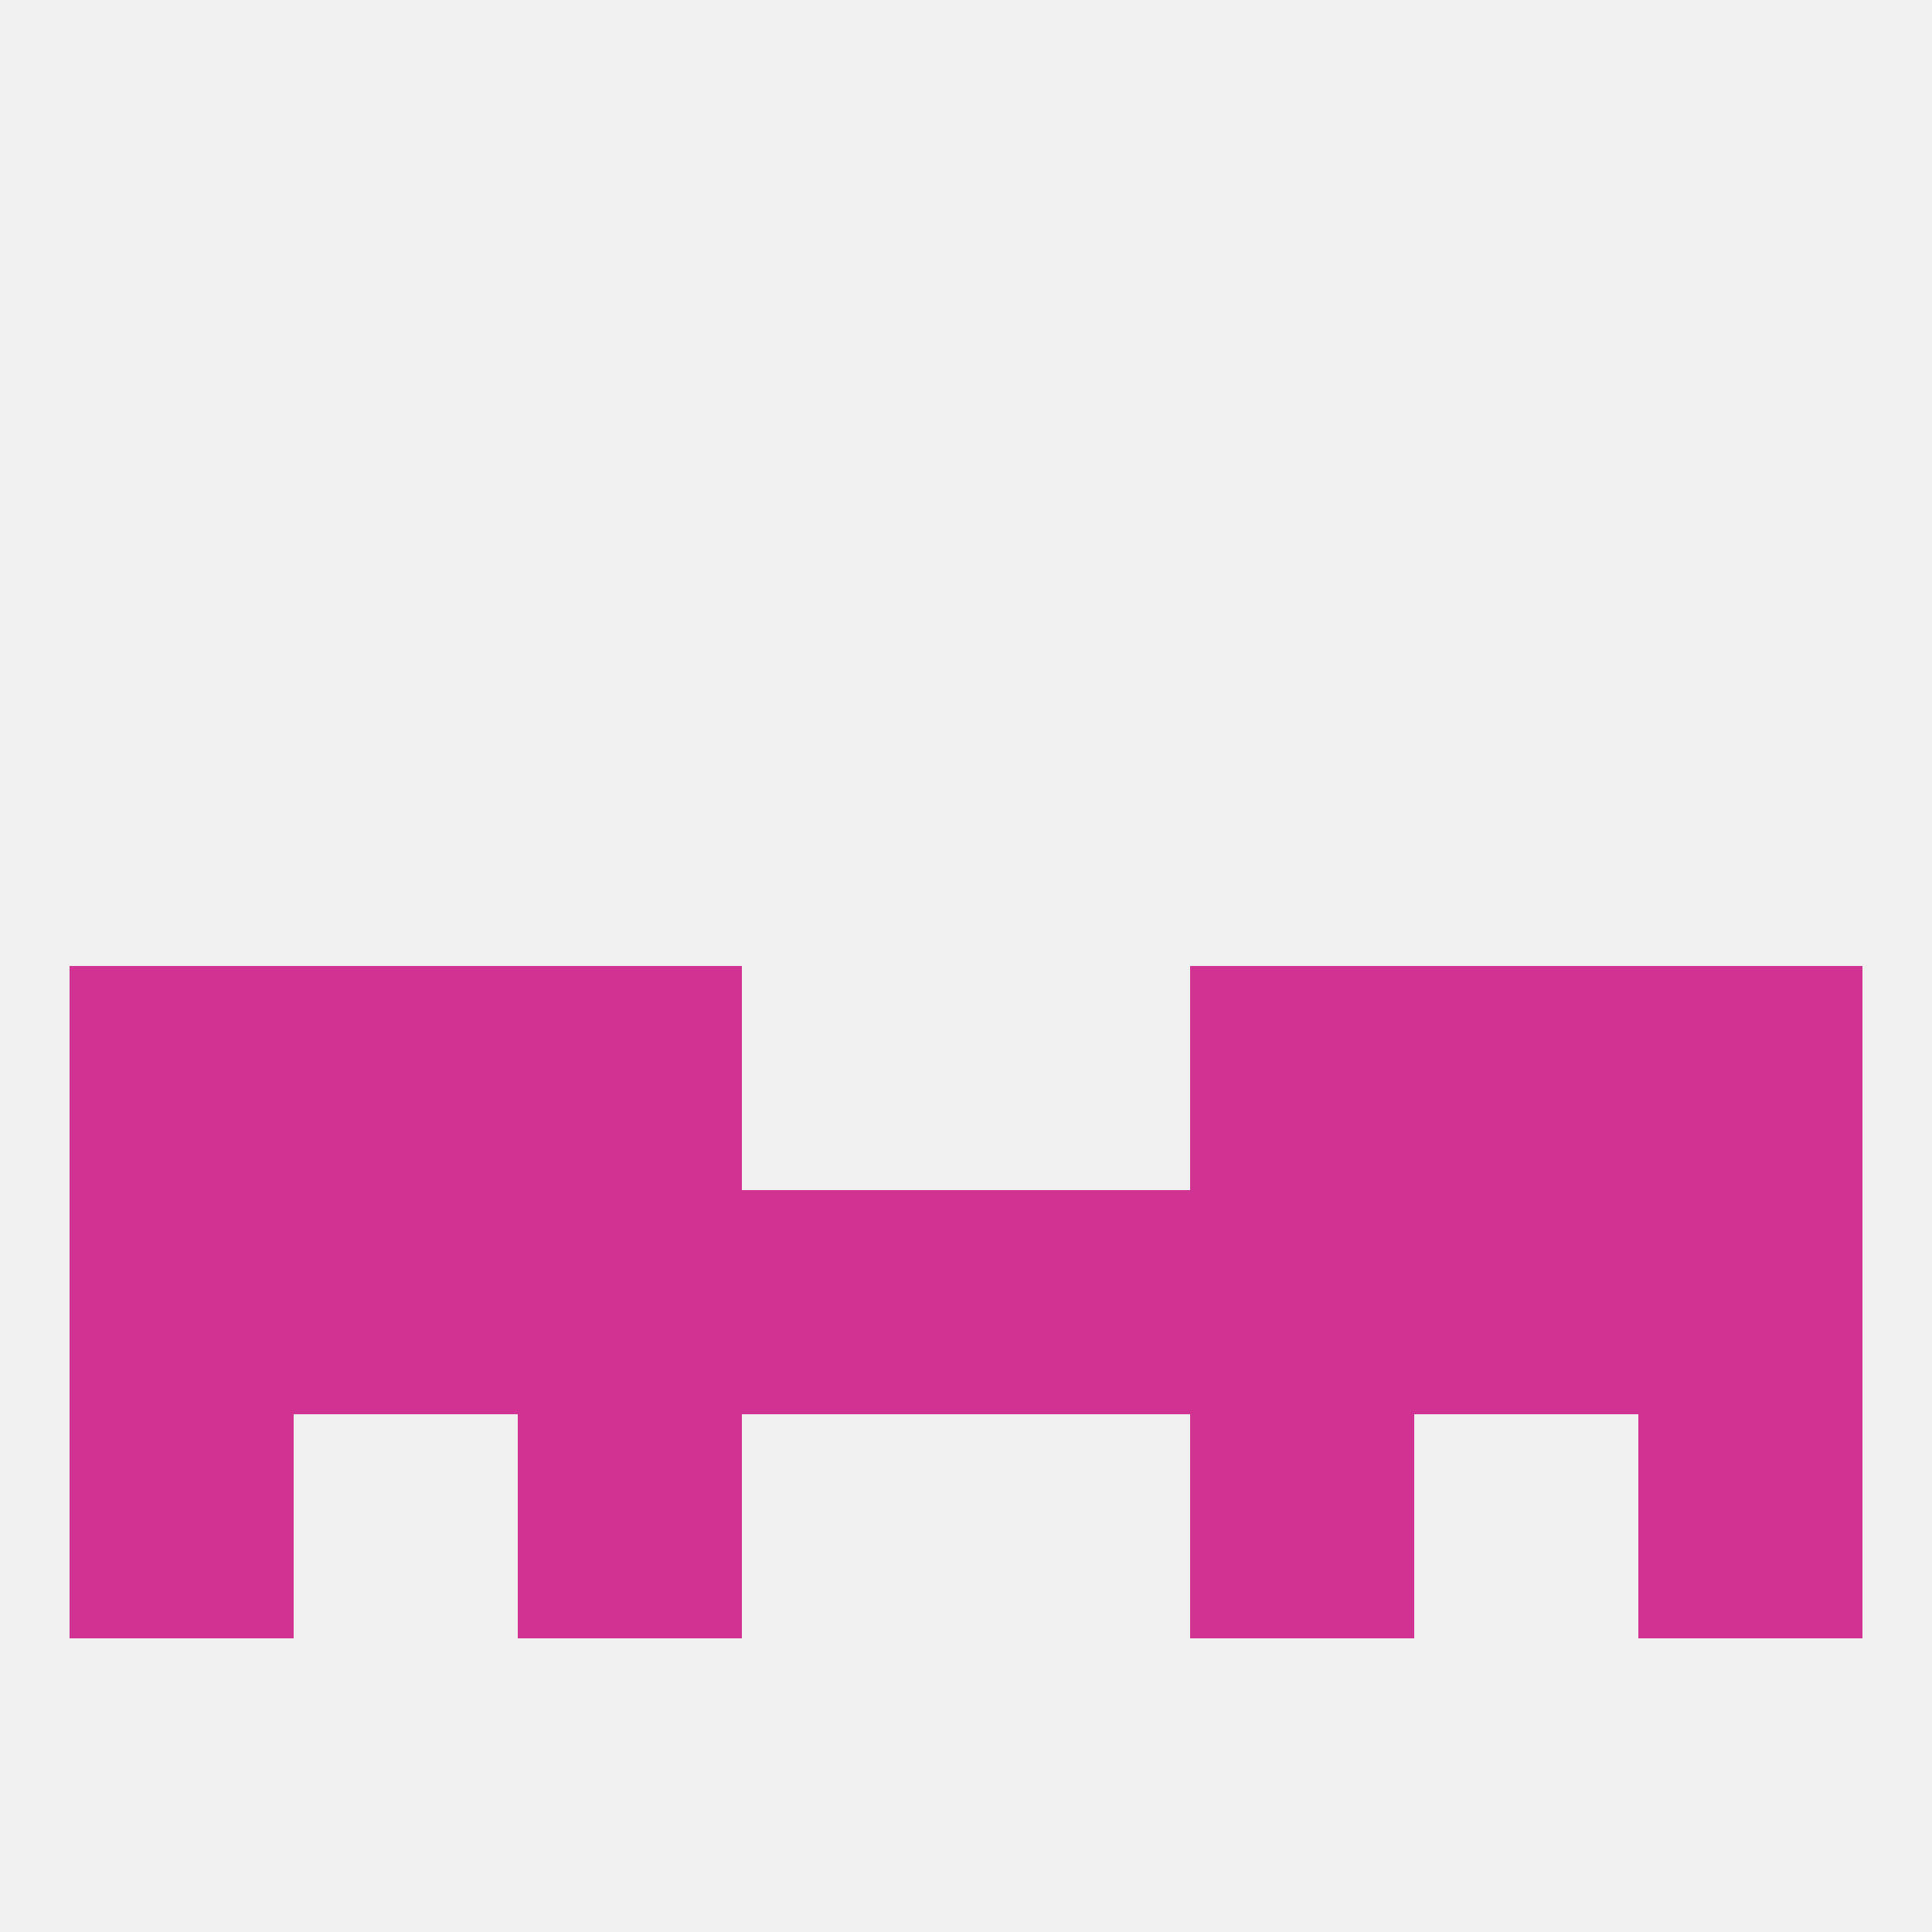
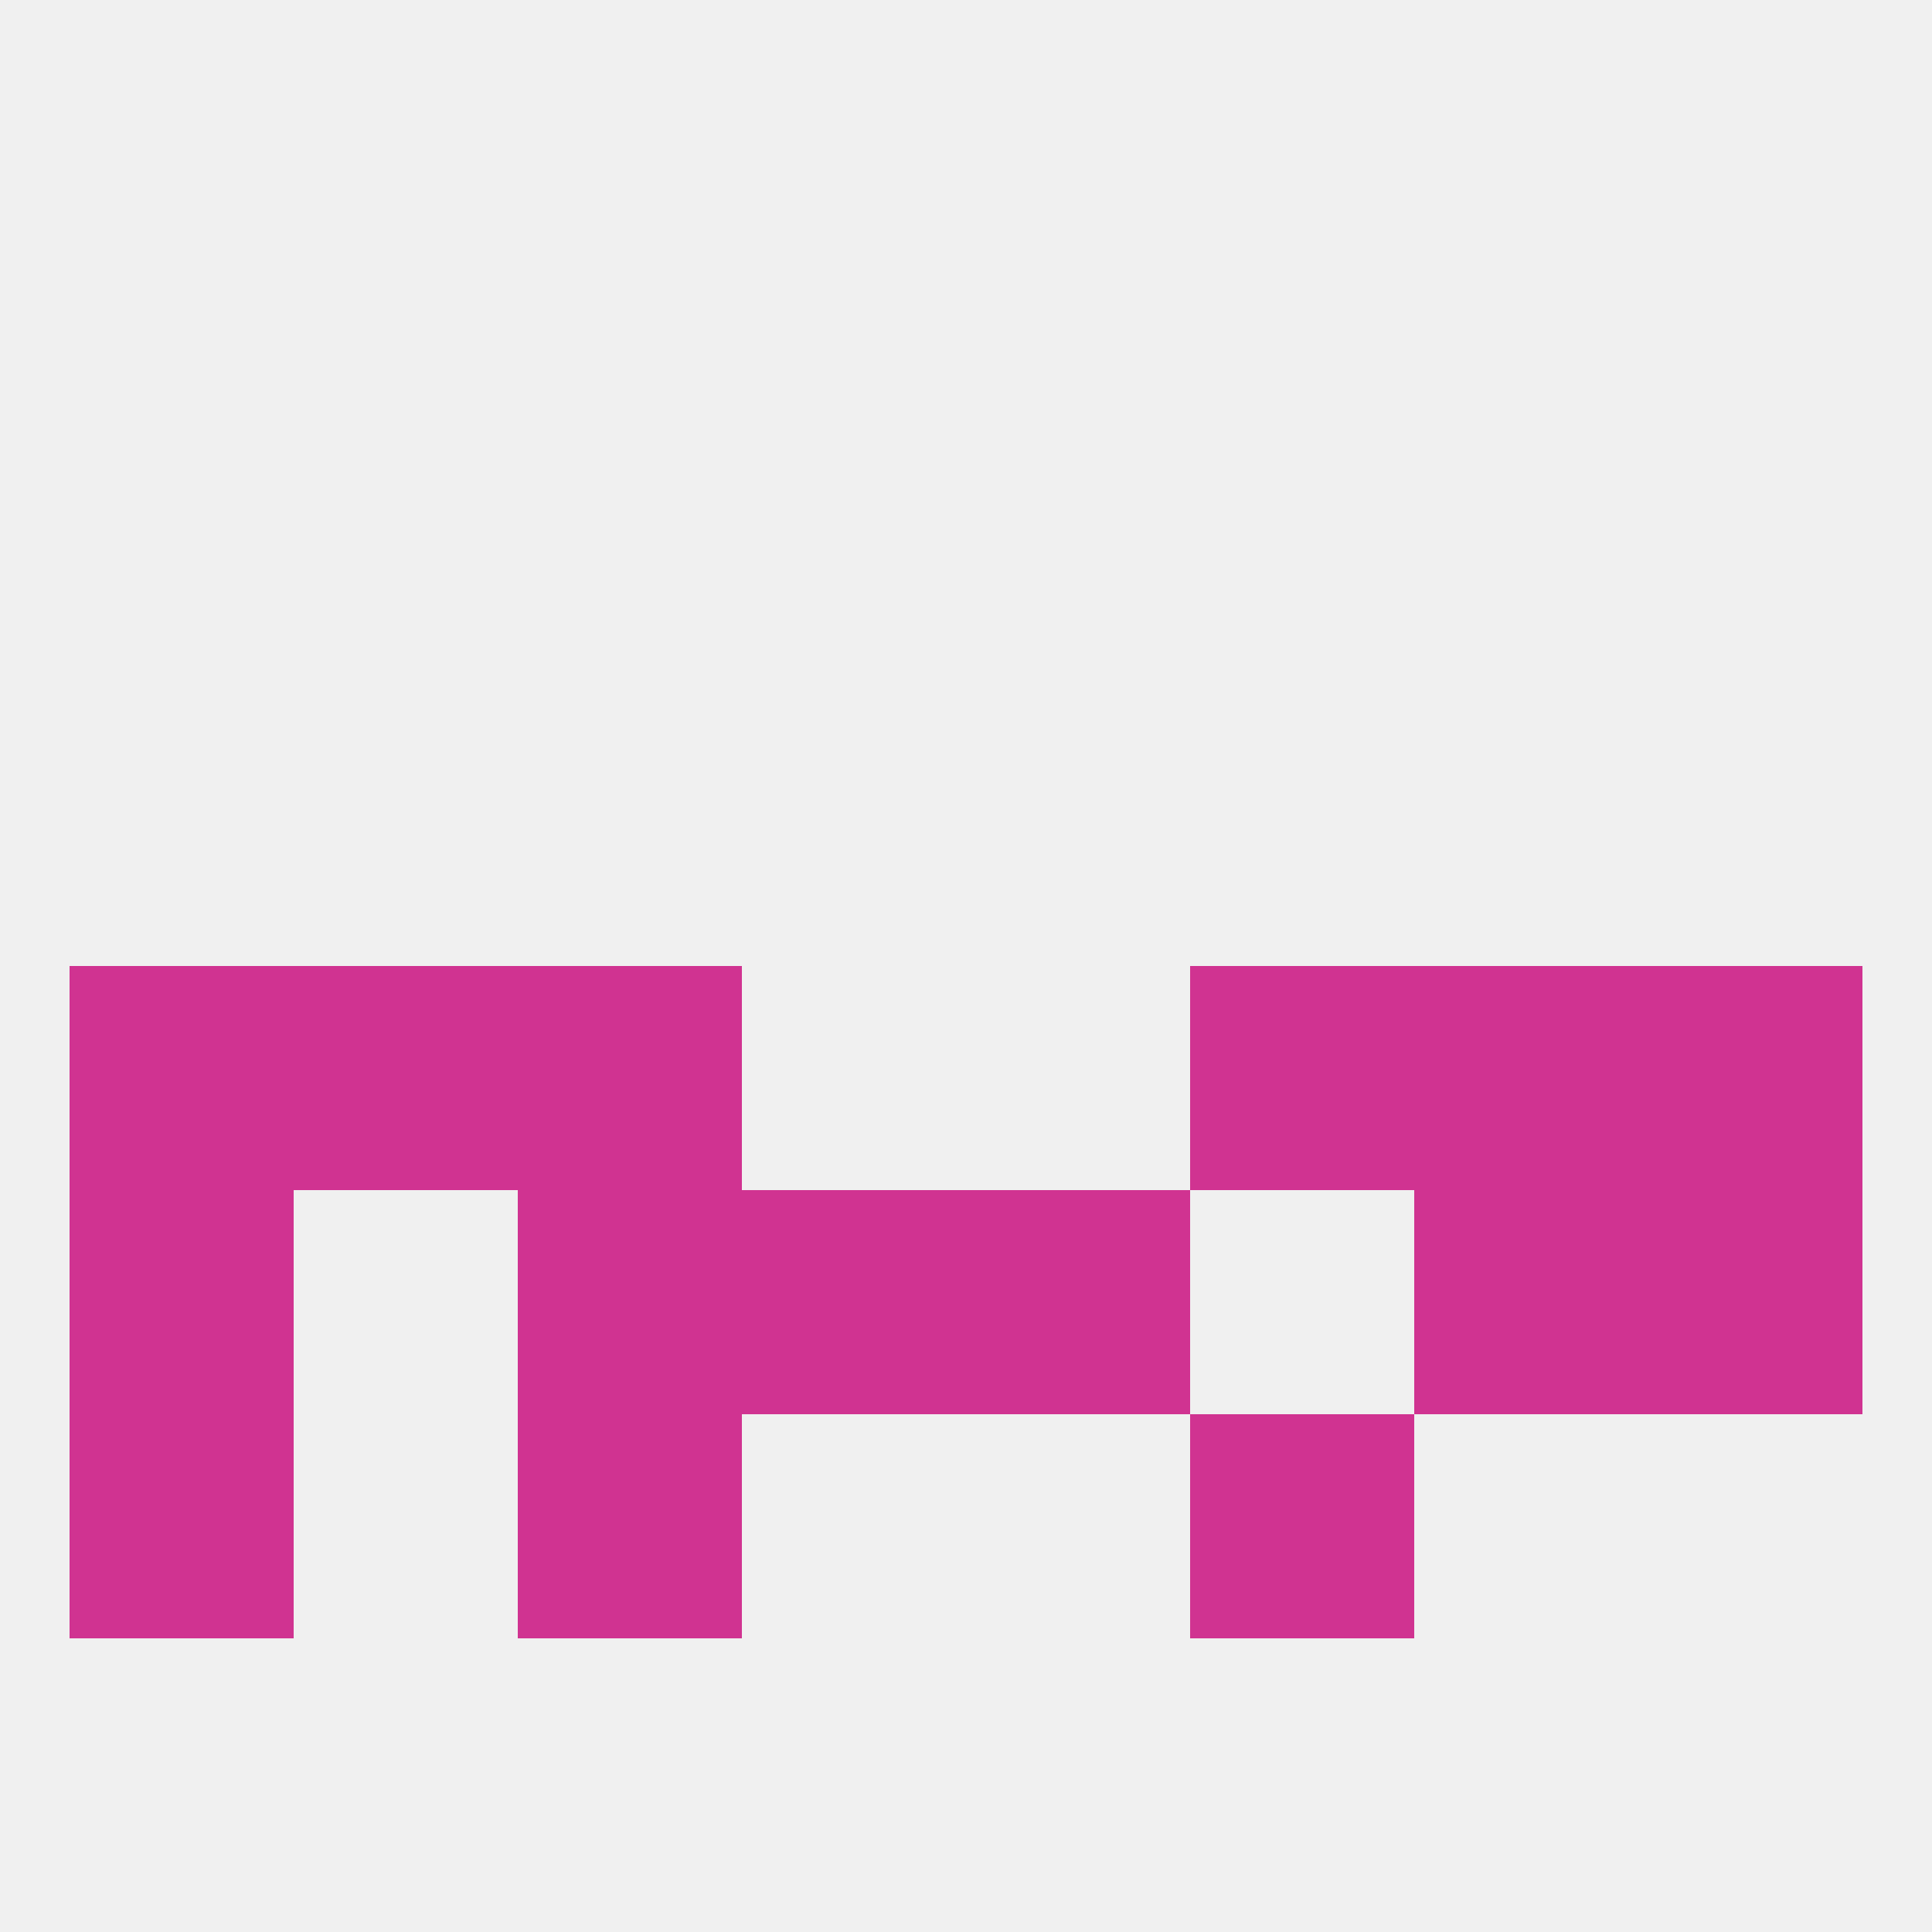
<svg xmlns="http://www.w3.org/2000/svg" version="1.1" baseprofile="full" width="250" height="250" viewBox="0 0 250 250">
  <rect width="100%" height="100%" fill="rgba(240,240,240,255)" />
  <rect x="9" y="183" width="29" height="29" fill="rgba(208,51,145,255)" />
-   <rect x="212" y="183" width="29" height="29" fill="rgba(208,51,145,255)" />
  <rect x="67" y="183" width="29" height="29" fill="rgba(208,51,145,255)" />
  <rect x="154" y="183" width="29" height="29" fill="rgba(208,51,145,255)" />
  <rect x="67" y="125" width="29" height="29" fill="rgba(208,51,145,255)" />
  <rect x="154" y="125" width="29" height="29" fill="rgba(208,51,145,255)" />
  <rect x="9" y="125" width="29" height="29" fill="rgba(208,51,145,255)" />
  <rect x="212" y="125" width="29" height="29" fill="rgba(208,51,145,255)" />
  <rect x="38" y="125" width="29" height="29" fill="rgba(208,51,145,255)" />
  <rect x="183" y="125" width="29" height="29" fill="rgba(208,51,145,255)" />
  <rect x="212" y="154" width="29" height="29" fill="rgba(208,51,145,255)" />
  <rect x="96" y="154" width="29" height="29" fill="rgba(208,51,145,255)" />
  <rect x="125" y="154" width="29" height="29" fill="rgba(208,51,145,255)" />
  <rect x="67" y="154" width="29" height="29" fill="rgba(208,51,145,255)" />
-   <rect x="154" y="154" width="29" height="29" fill="rgba(208,51,145,255)" />
-   <rect x="38" y="154" width="29" height="29" fill="rgba(208,51,145,255)" />
  <rect x="183" y="154" width="29" height="29" fill="rgba(208,51,145,255)" />
  <rect x="9" y="154" width="29" height="29" fill="rgba(208,51,145,255)" />
</svg>